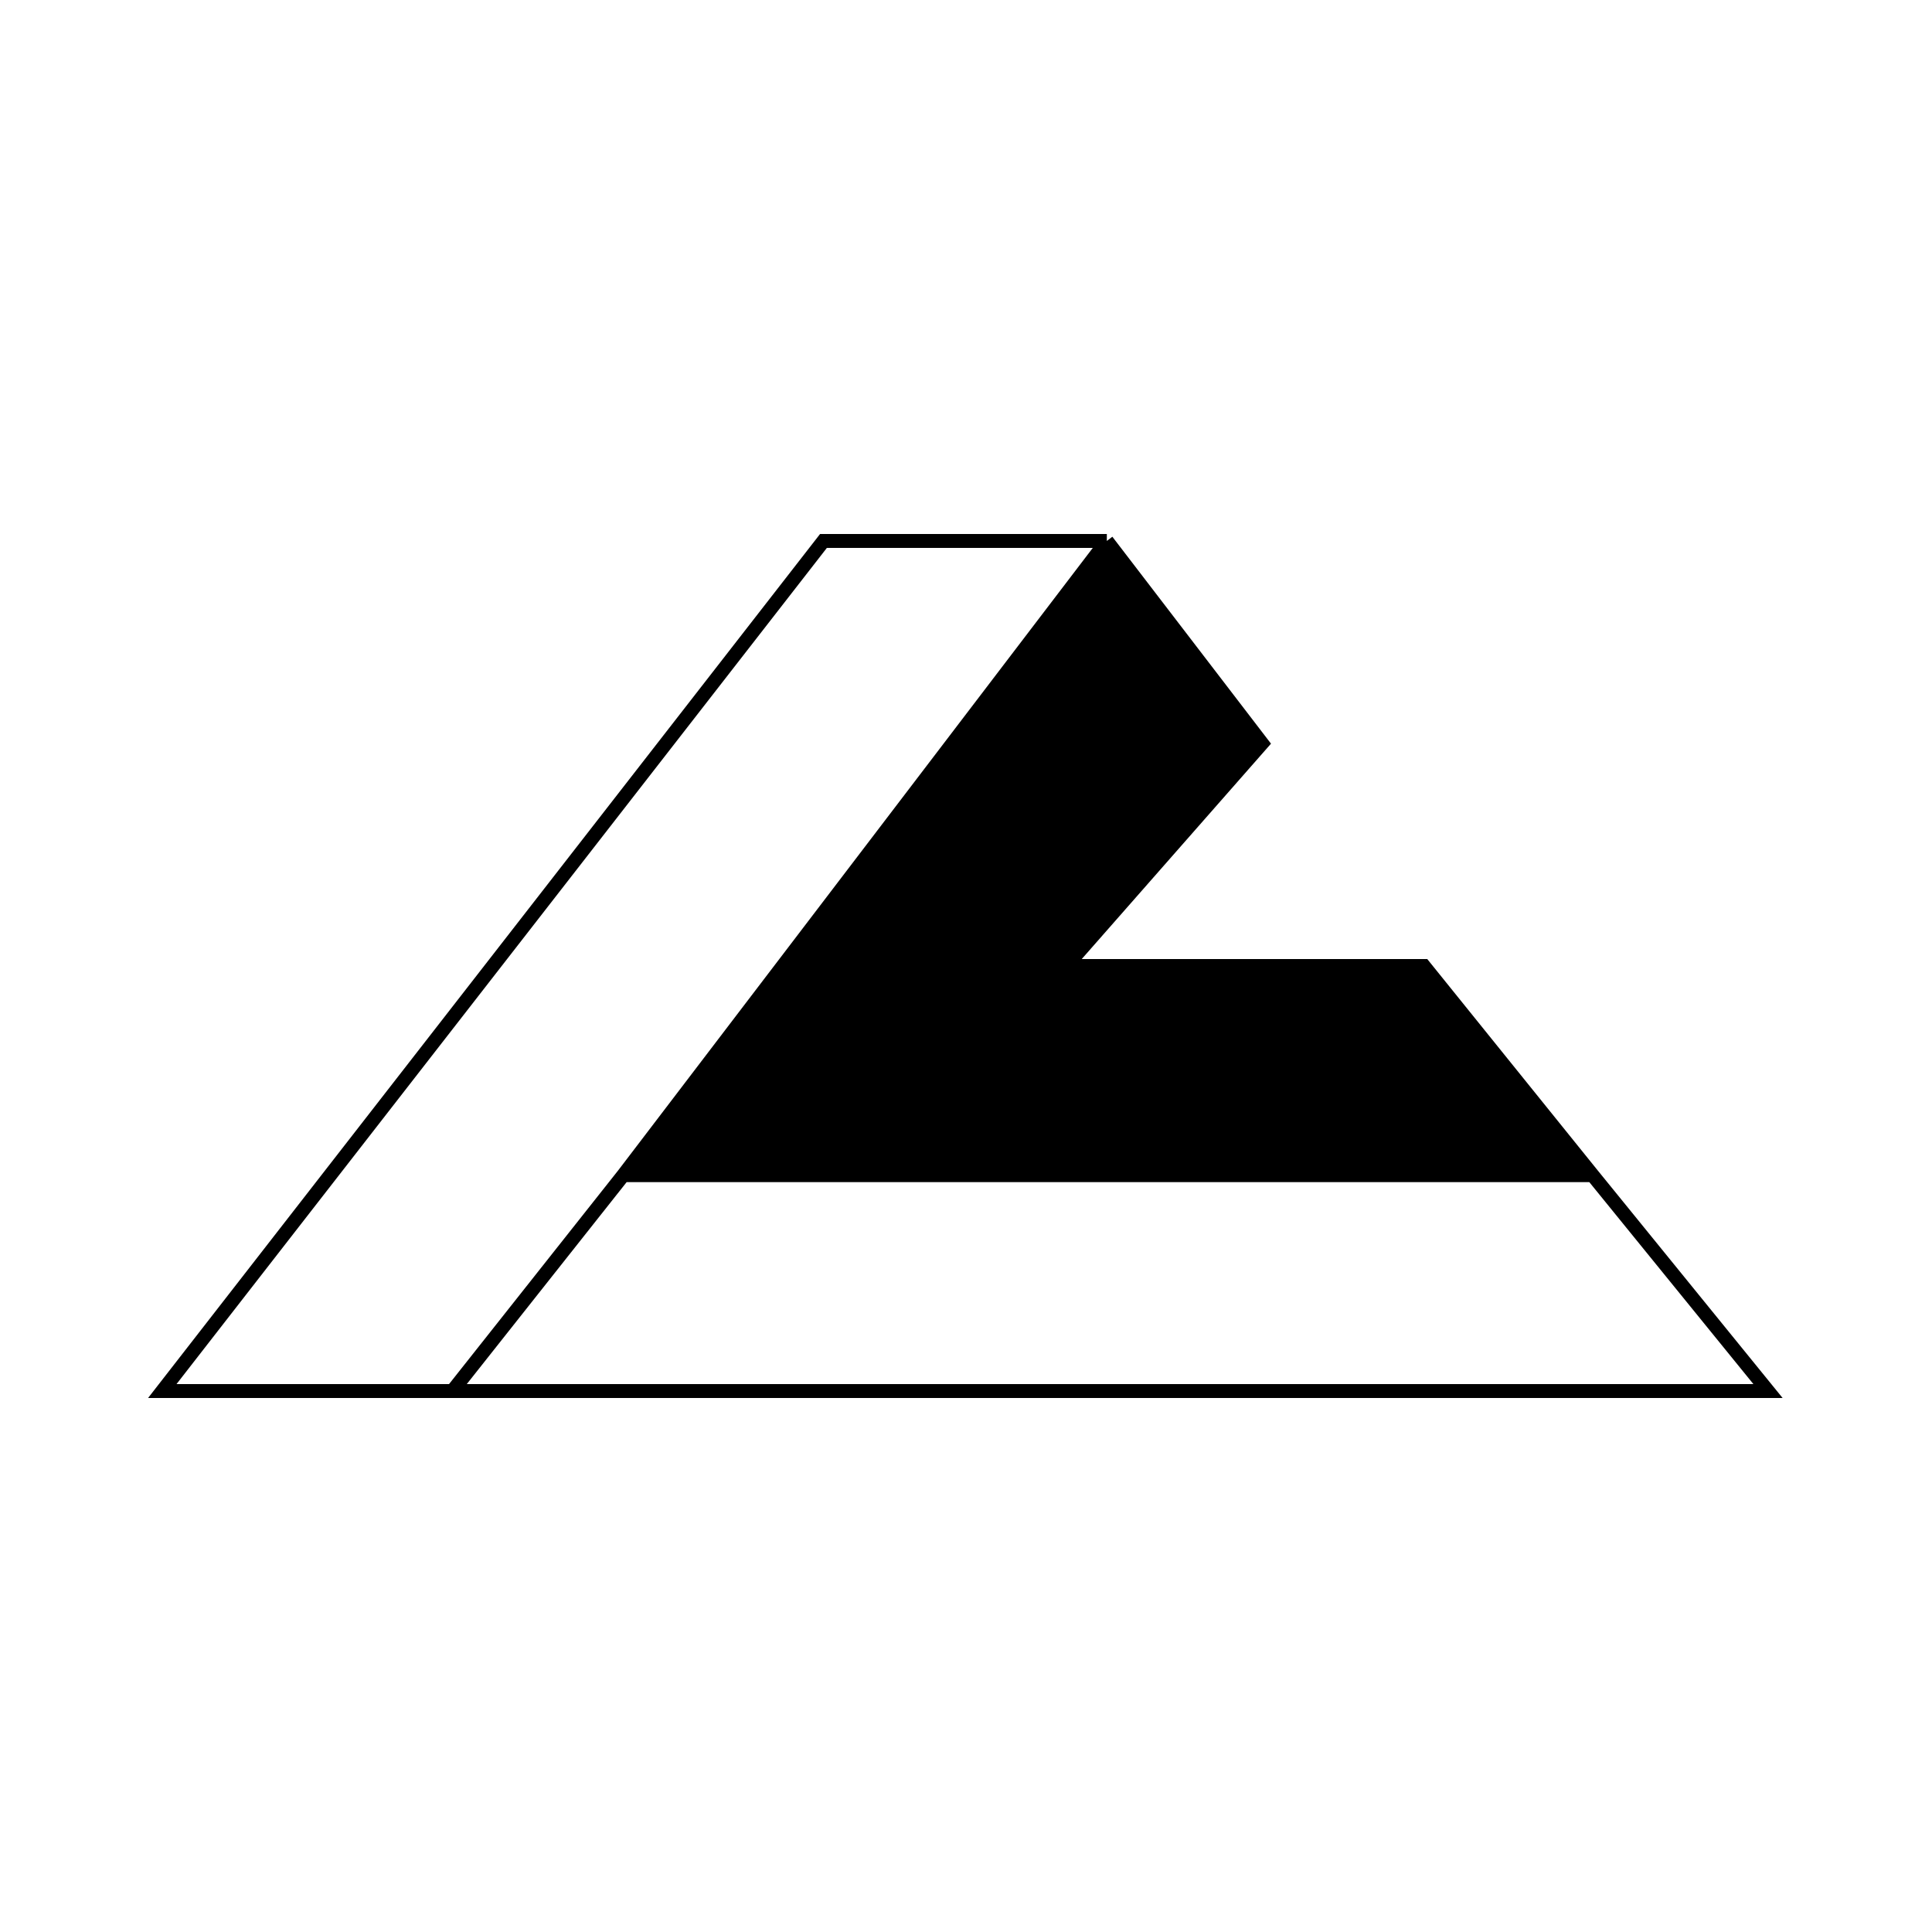
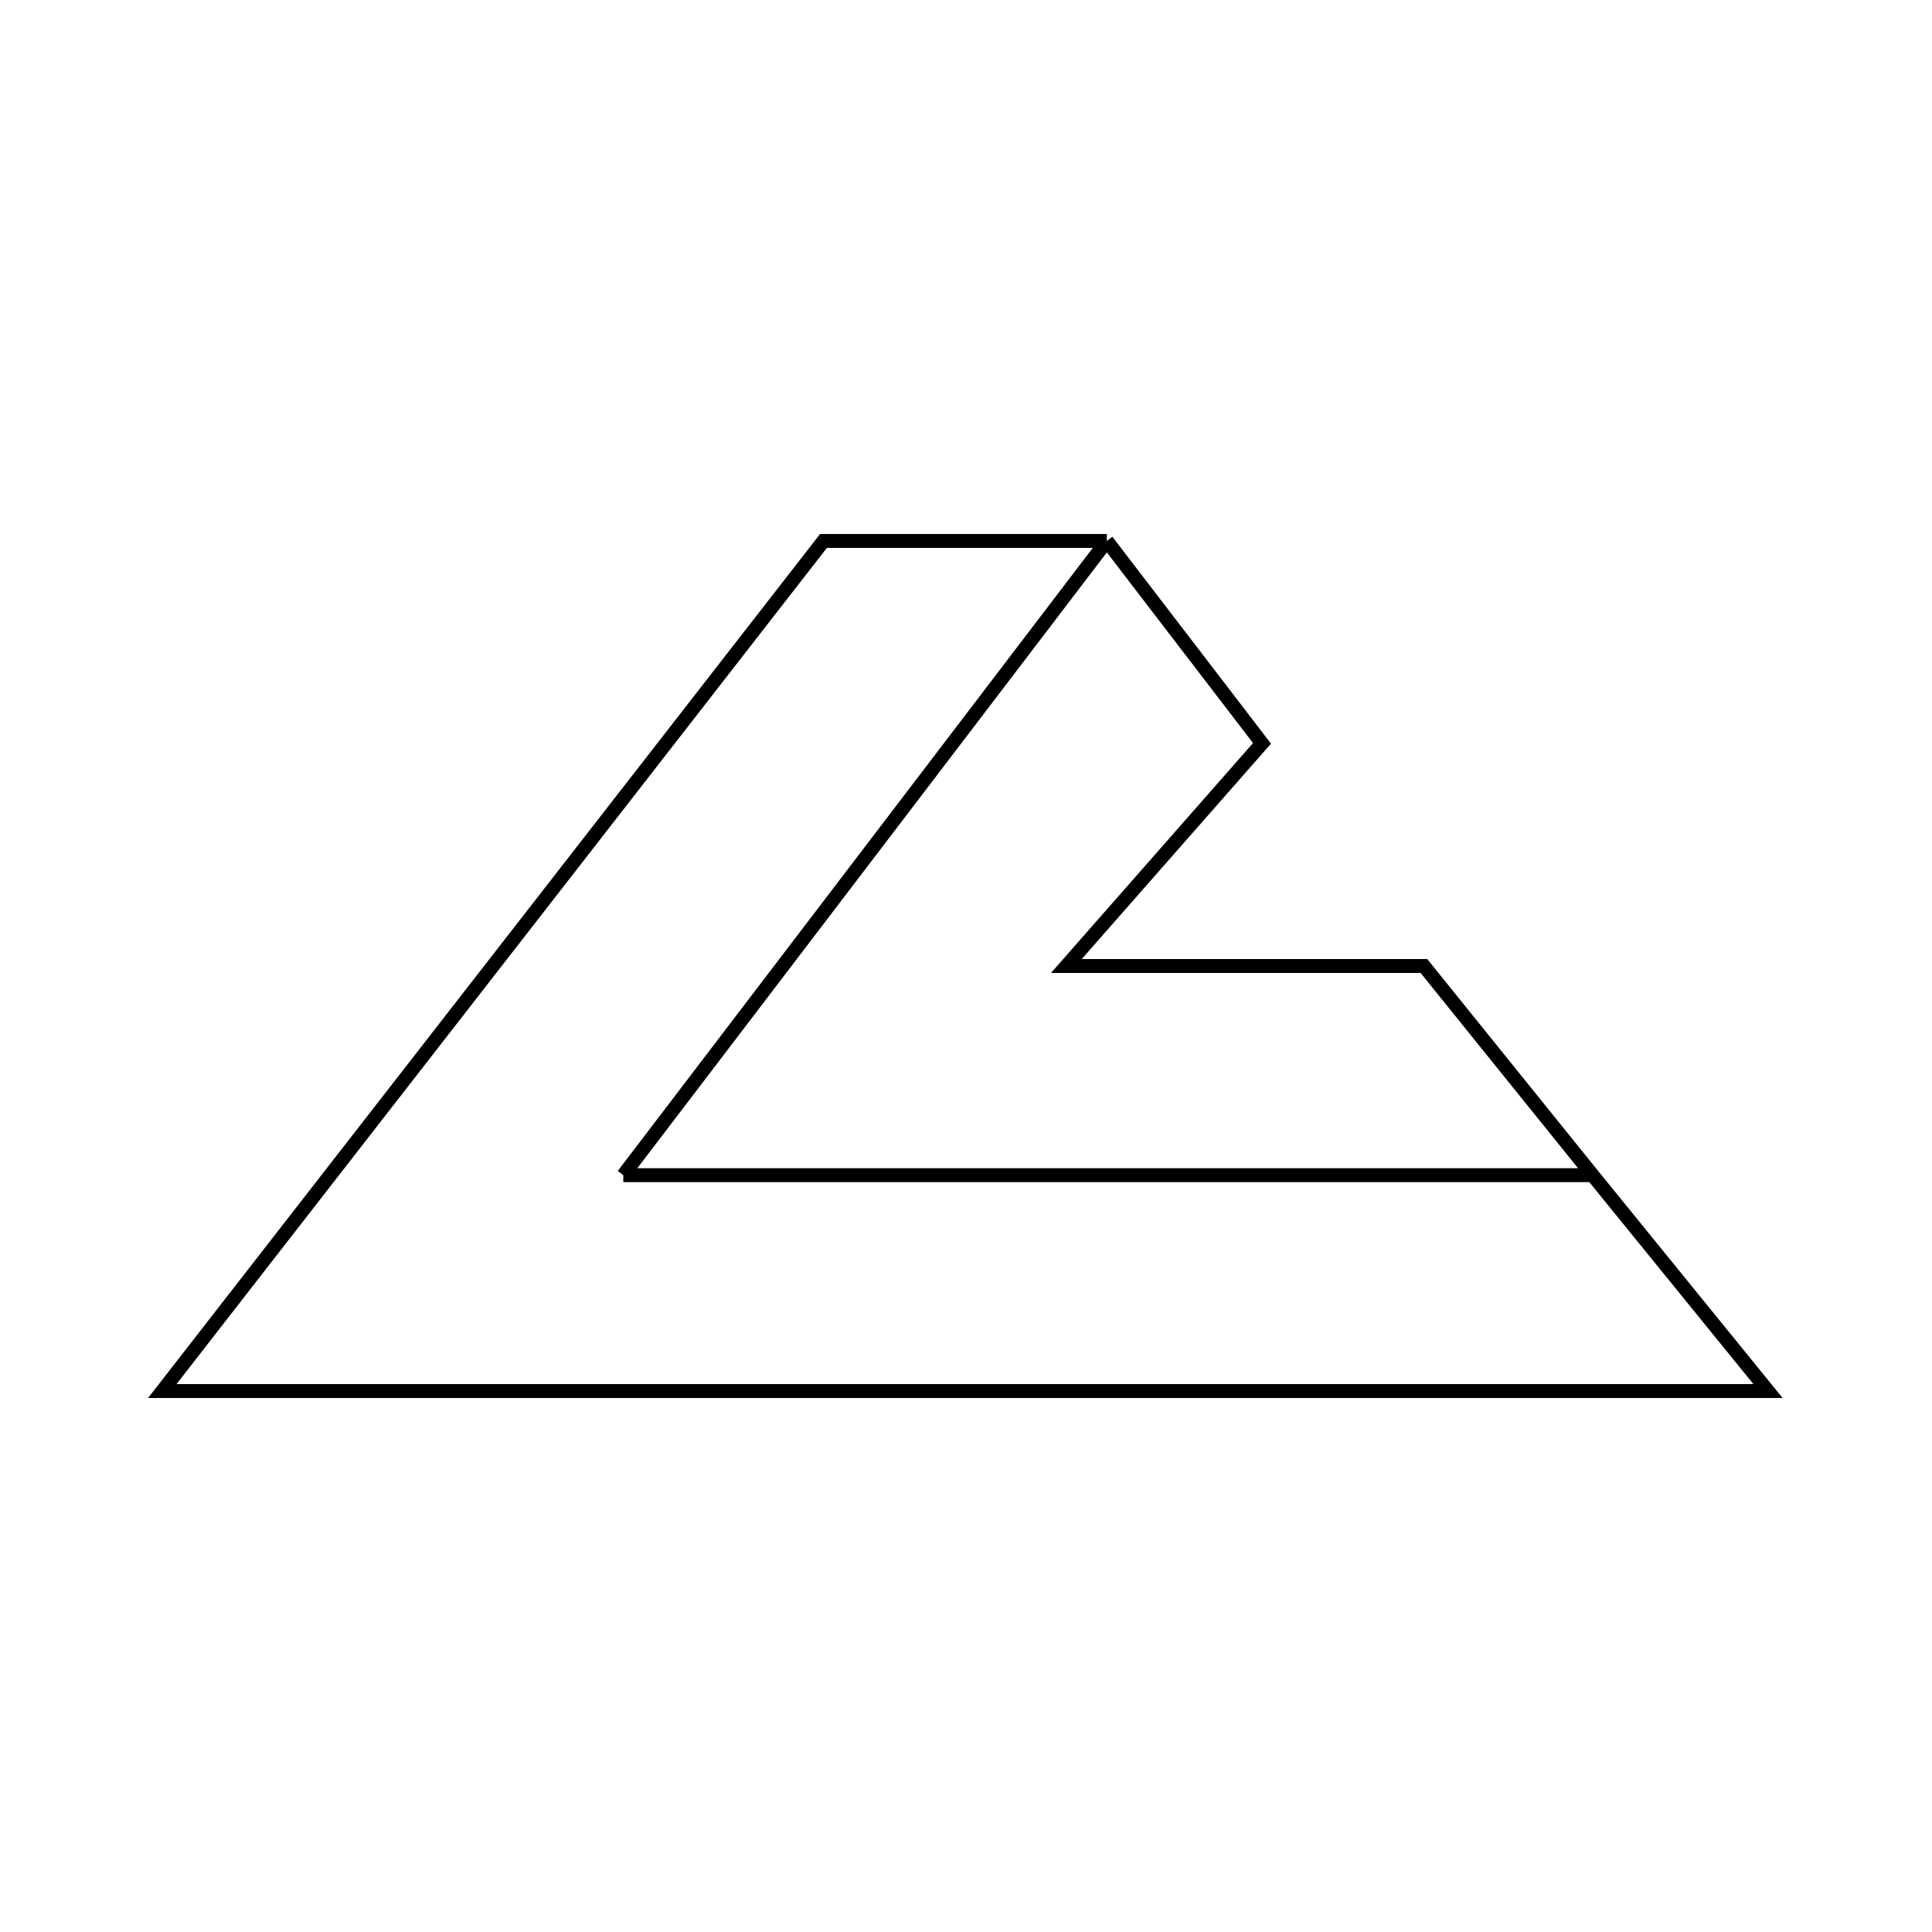
<svg xmlns="http://www.w3.org/2000/svg" width="250" height="250" viewBox="0 0 250 250" fill="none">
-   <path d="M80.654 152.064H206.081L184.256 125.001H137.985L163.303 96.191L143.224 70L80.654 152.064Z" fill="black" />
-   <path d="M58.54 180.001H21L106.556 70H143.224M58.54 180.001L80.654 152.064M58.54 180.001H228.78L206.081 152.064M80.654 152.064H206.081M80.654 152.064L143.224 70M206.081 152.064L184.256 125.001H137.985L163.303 96.191L143.224 70" stroke="black" stroke-width="1.8" />
+   <path d="M58.54 180.001H21L106.556 70H143.224M58.54 180.001M58.54 180.001H228.78L206.081 152.064M80.654 152.064H206.081M80.654 152.064L143.224 70M206.081 152.064L184.256 125.001H137.985L163.303 96.191L143.224 70" stroke="black" stroke-width="1.8" />
</svg>